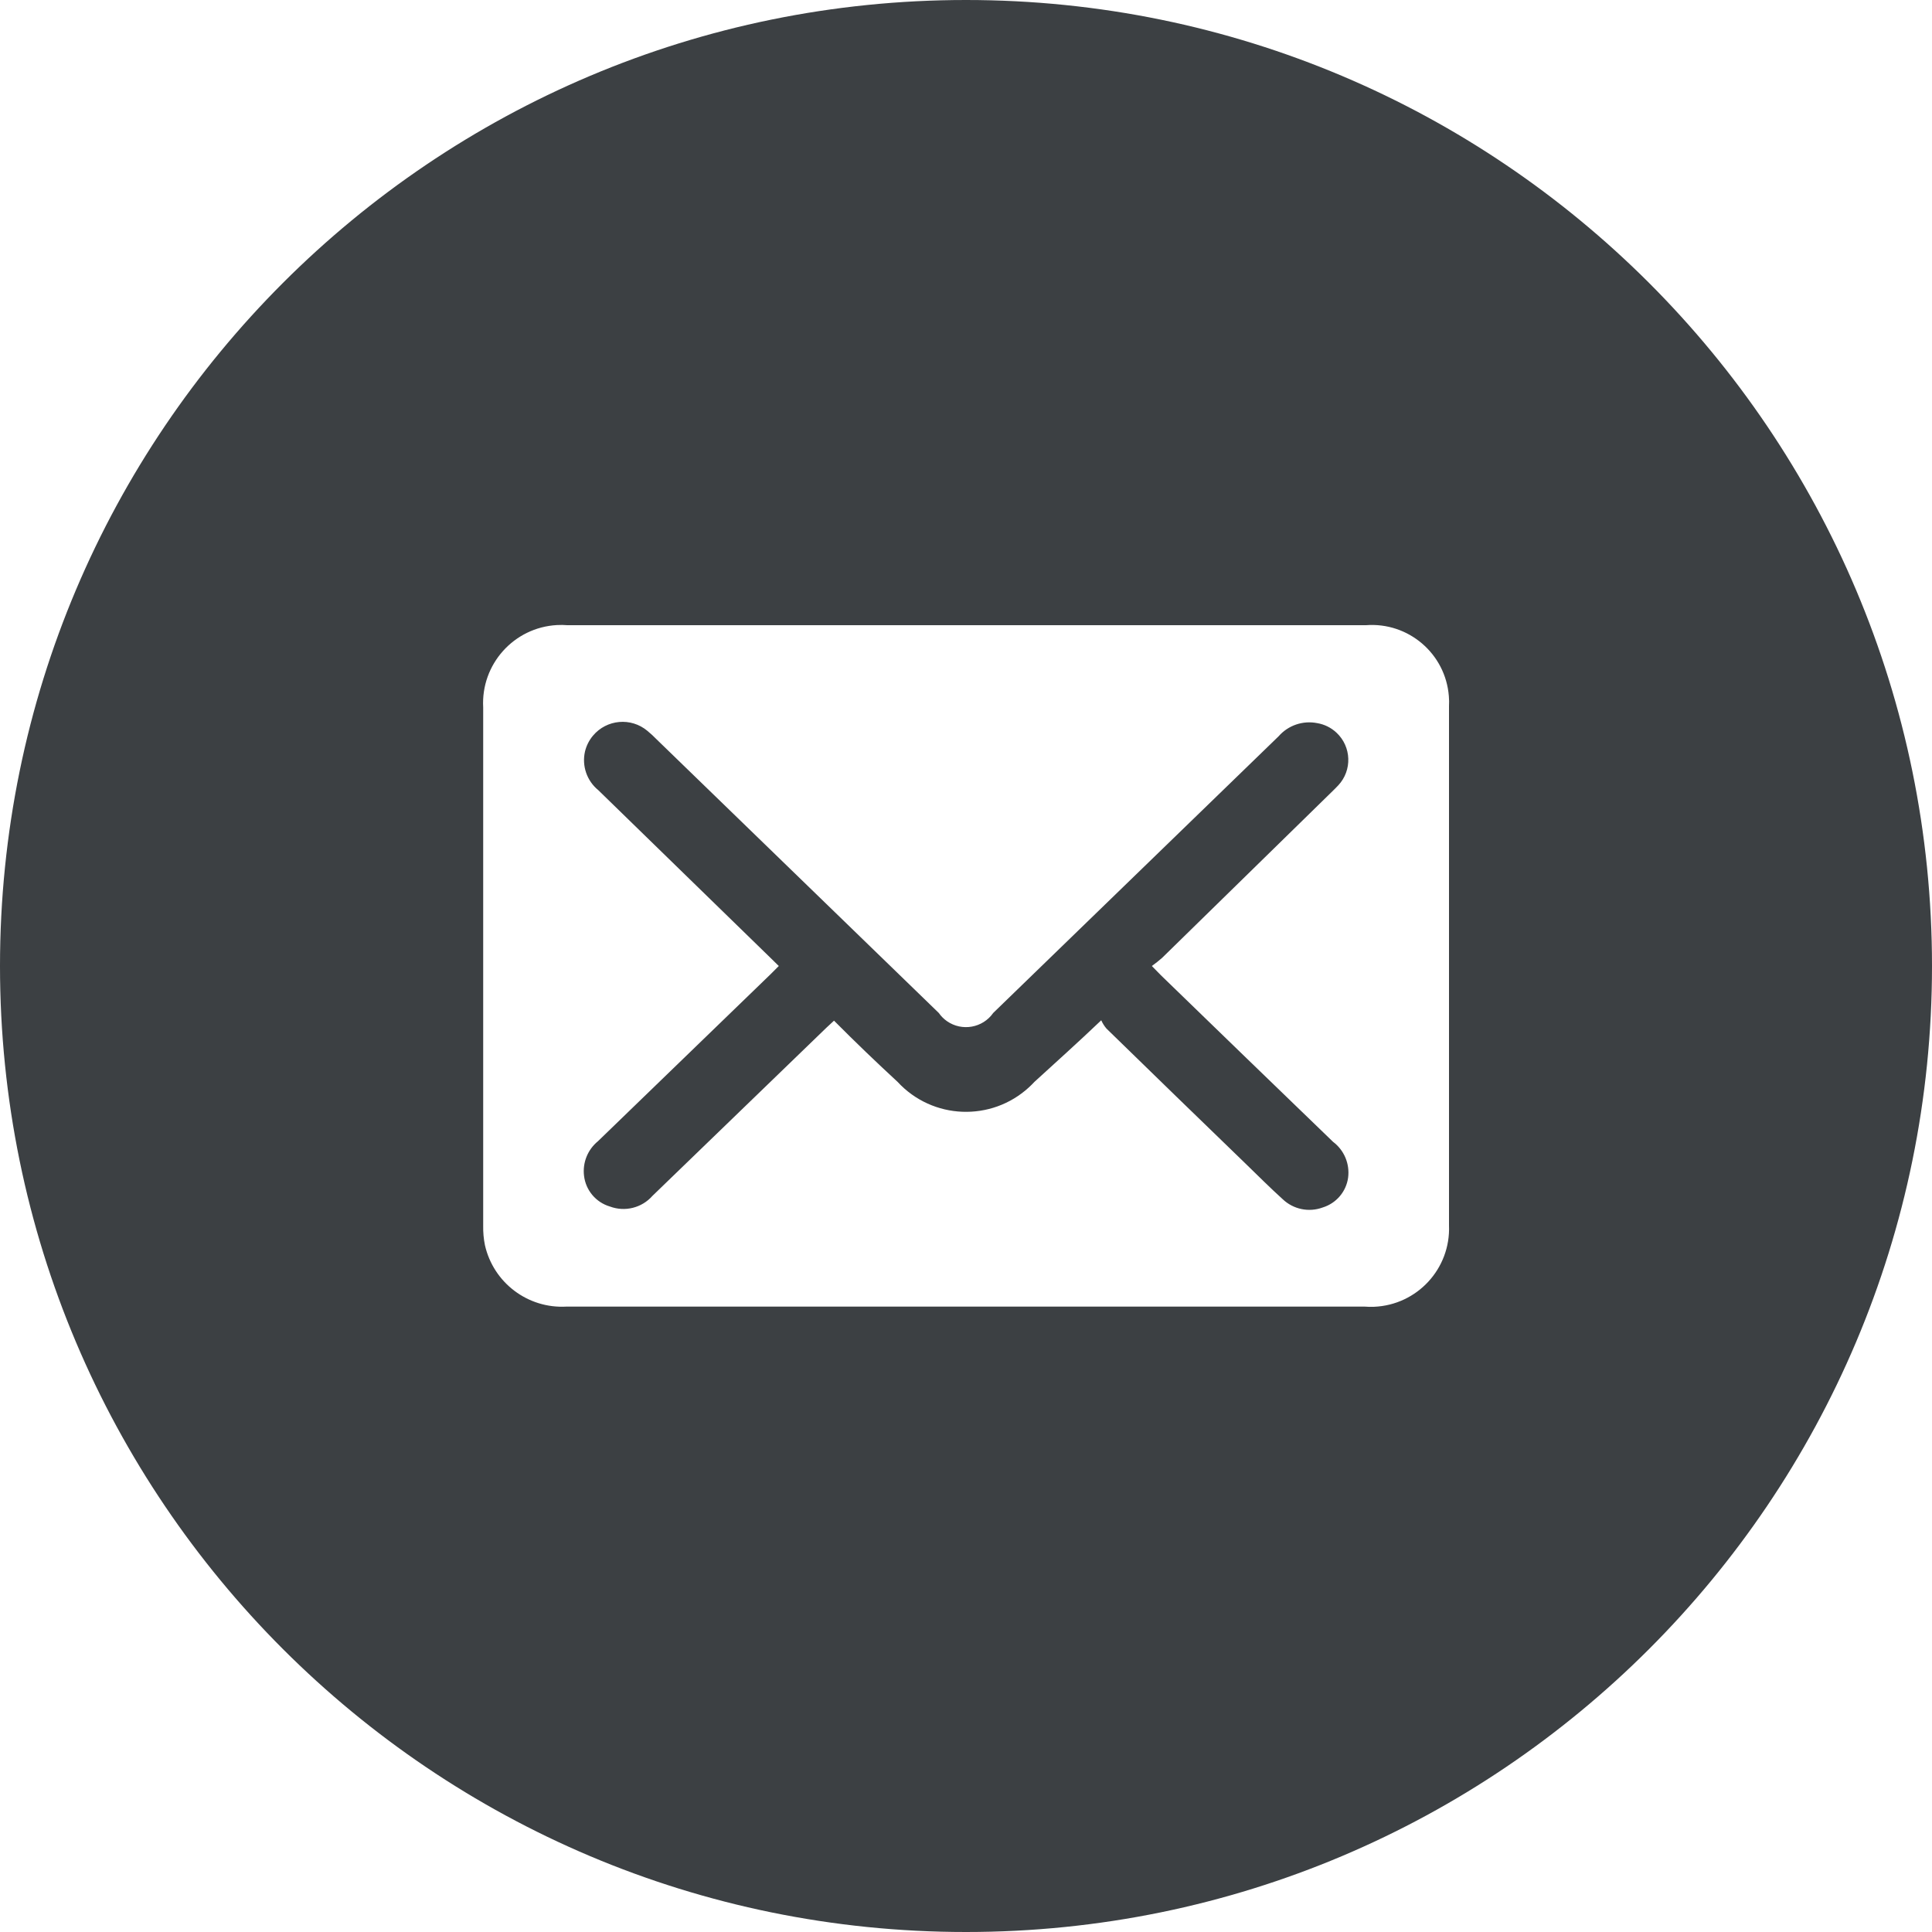
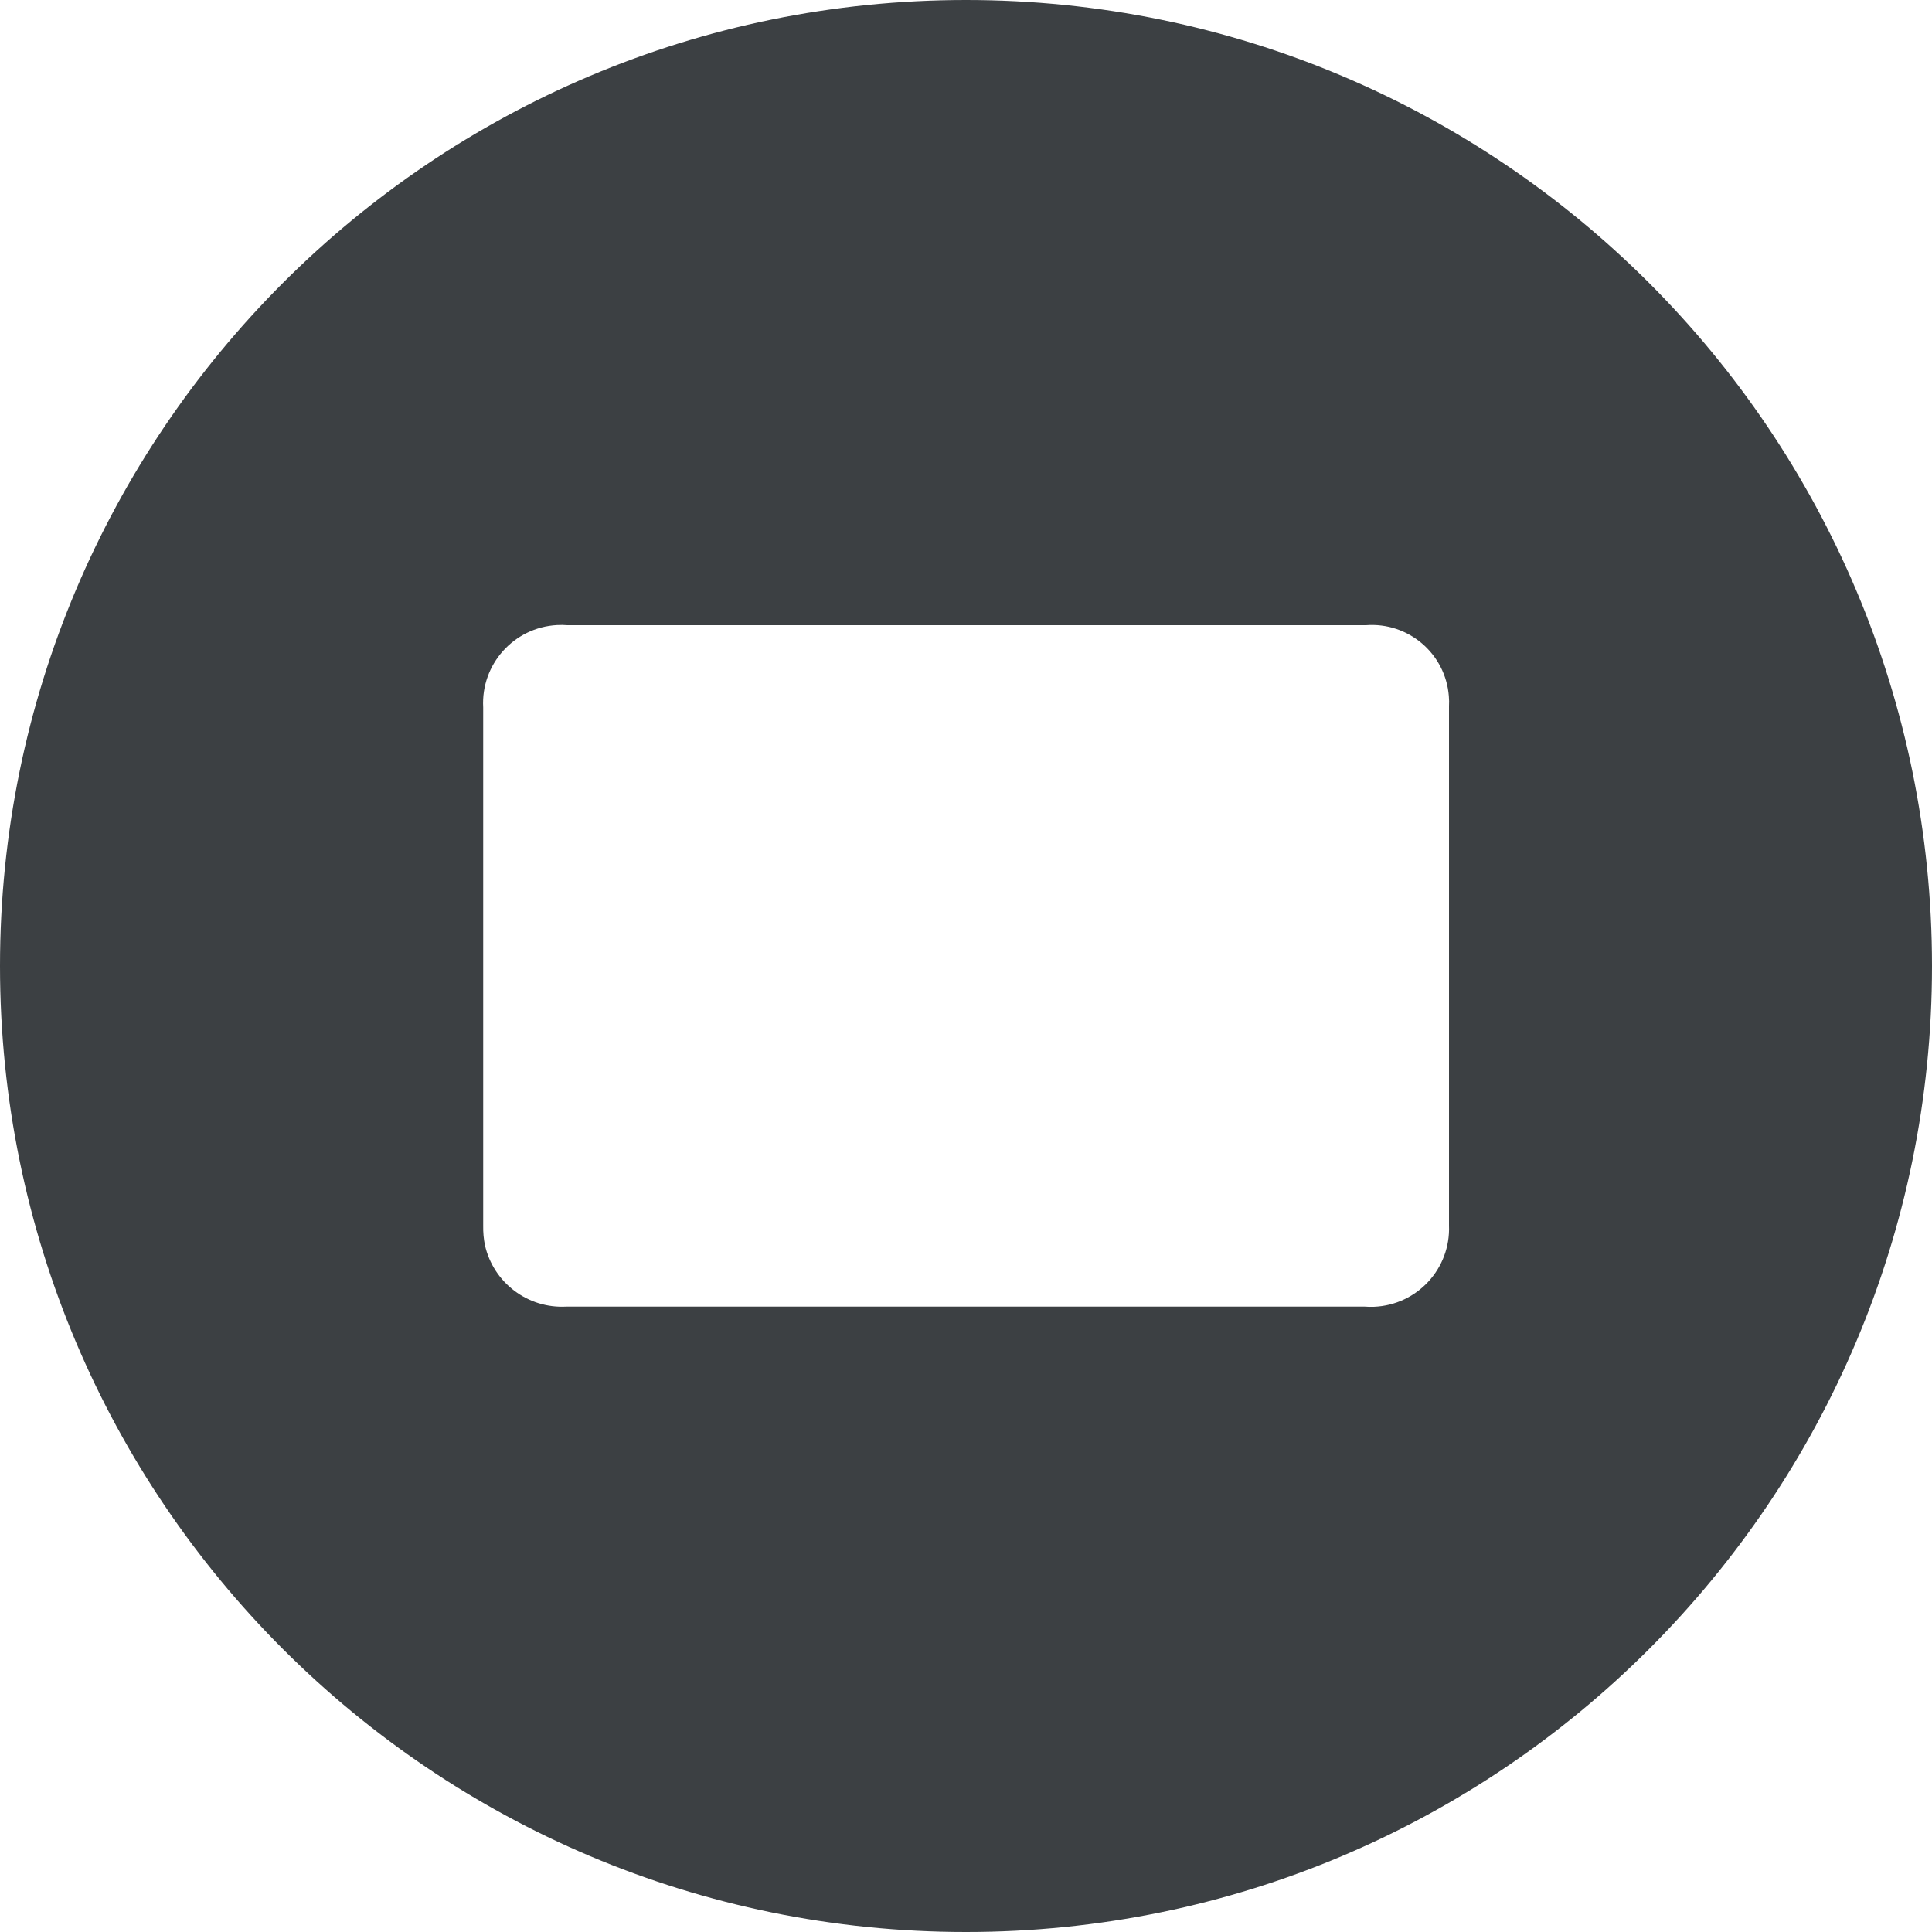
<svg xmlns="http://www.w3.org/2000/svg" width="51px" height="51px" viewBox="0 0 51 51" version="1.1">
  <title>Group 4</title>
  <g id="Page-Design" stroke="none" stroke-width="1" fill="none" fill-rule="evenodd">
    <g id="Desktop" transform="translate(-457, -2532)" fill="#3C4043">
      <g id="MOD-4" transform="translate(248, 2393)">
        <g id="Group-19" transform="translate(0, 3)">
          <g id="Group-17" transform="translate(0, 136)">
            <g id="Group-4" transform="translate(209, 0)">
              <path d="M36.021,34.491 L14.953,34.491 C13.936,34.549 13.026,33.863 12.801,32.869 C12.767,32.702 12.752,32.53 12.755,32.359 L12.755,18.676 C12.692,17.537 13.564,16.562 14.704,16.5 C14.797,16.495 14.89,16.496 14.983,16.504 L36.052,16.504 C37.175,16.415 38.158,17.253 38.246,18.376 C38.254,18.466 38.255,18.556 38.25,18.645 L38.25,32.349 C38.296,33.489 37.409,34.45 36.269,34.496 C36.186,34.499 36.104,34.498 36.021,34.491 M25.5,0 C11.416,0 0,11.416 0,25.5 C0,39.583 11.416,51 25.5,51 C39.583,51 51,39.583 51,25.5 C51,11.416 39.583,0 25.5,0" id="Fill-1" />
-               <path d="M35.149,20.91 C35.21,20.849 35.272,20.792 35.327,20.731 C35.698,20.334 35.677,19.711 35.279,19.34 C35.138,19.208 34.962,19.121 34.772,19.089 C34.394,19.014 34.005,19.146 33.752,19.436 L26.219,26.739 C25.941,27.136 25.394,27.233 24.997,26.956 C24.913,26.897 24.839,26.823 24.781,26.739 L17.339,19.523 C17.261,19.442 17.177,19.365 17.09,19.293 C16.658,18.931 16.015,18.988 15.653,19.42 C15.551,19.541 15.479,19.685 15.442,19.839 C15.356,20.218 15.492,20.613 15.794,20.859 L20.344,25.29 L20.558,25.5 L20.329,25.729 L15.785,30.125 C15.513,30.347 15.375,30.691 15.417,31.038 C15.462,31.421 15.731,31.74 16.1,31.849 C16.496,31.997 16.943,31.886 17.222,31.569 L21.812,27.132 L22.016,26.943 C22.583,27.514 23.143,28.05 23.695,28.56 C24.616,29.557 26.171,29.618 27.168,28.697 C27.215,28.653 27.262,28.607 27.305,28.56 C27.862,28.05 28.433,27.54 29.07,26.933 C29.105,27.012 29.152,27.086 29.208,27.152 C30.428,28.342 31.654,29.532 32.885,30.722 C33.206,31.033 33.527,31.355 33.859,31.655 C34.14,31.923 34.549,32.009 34.914,31.875 C35.273,31.765 35.537,31.457 35.587,31.085 C35.634,30.721 35.482,30.361 35.189,30.141 C33.673,28.679 32.159,27.213 30.646,25.745 L30.406,25.5 C30.5,25.433 30.59,25.361 30.676,25.286 L35.149,20.91 Z" id="Fill-4" />
            </g>
          </g>
        </g>
      </g>
    </g>
  </g>
</svg>